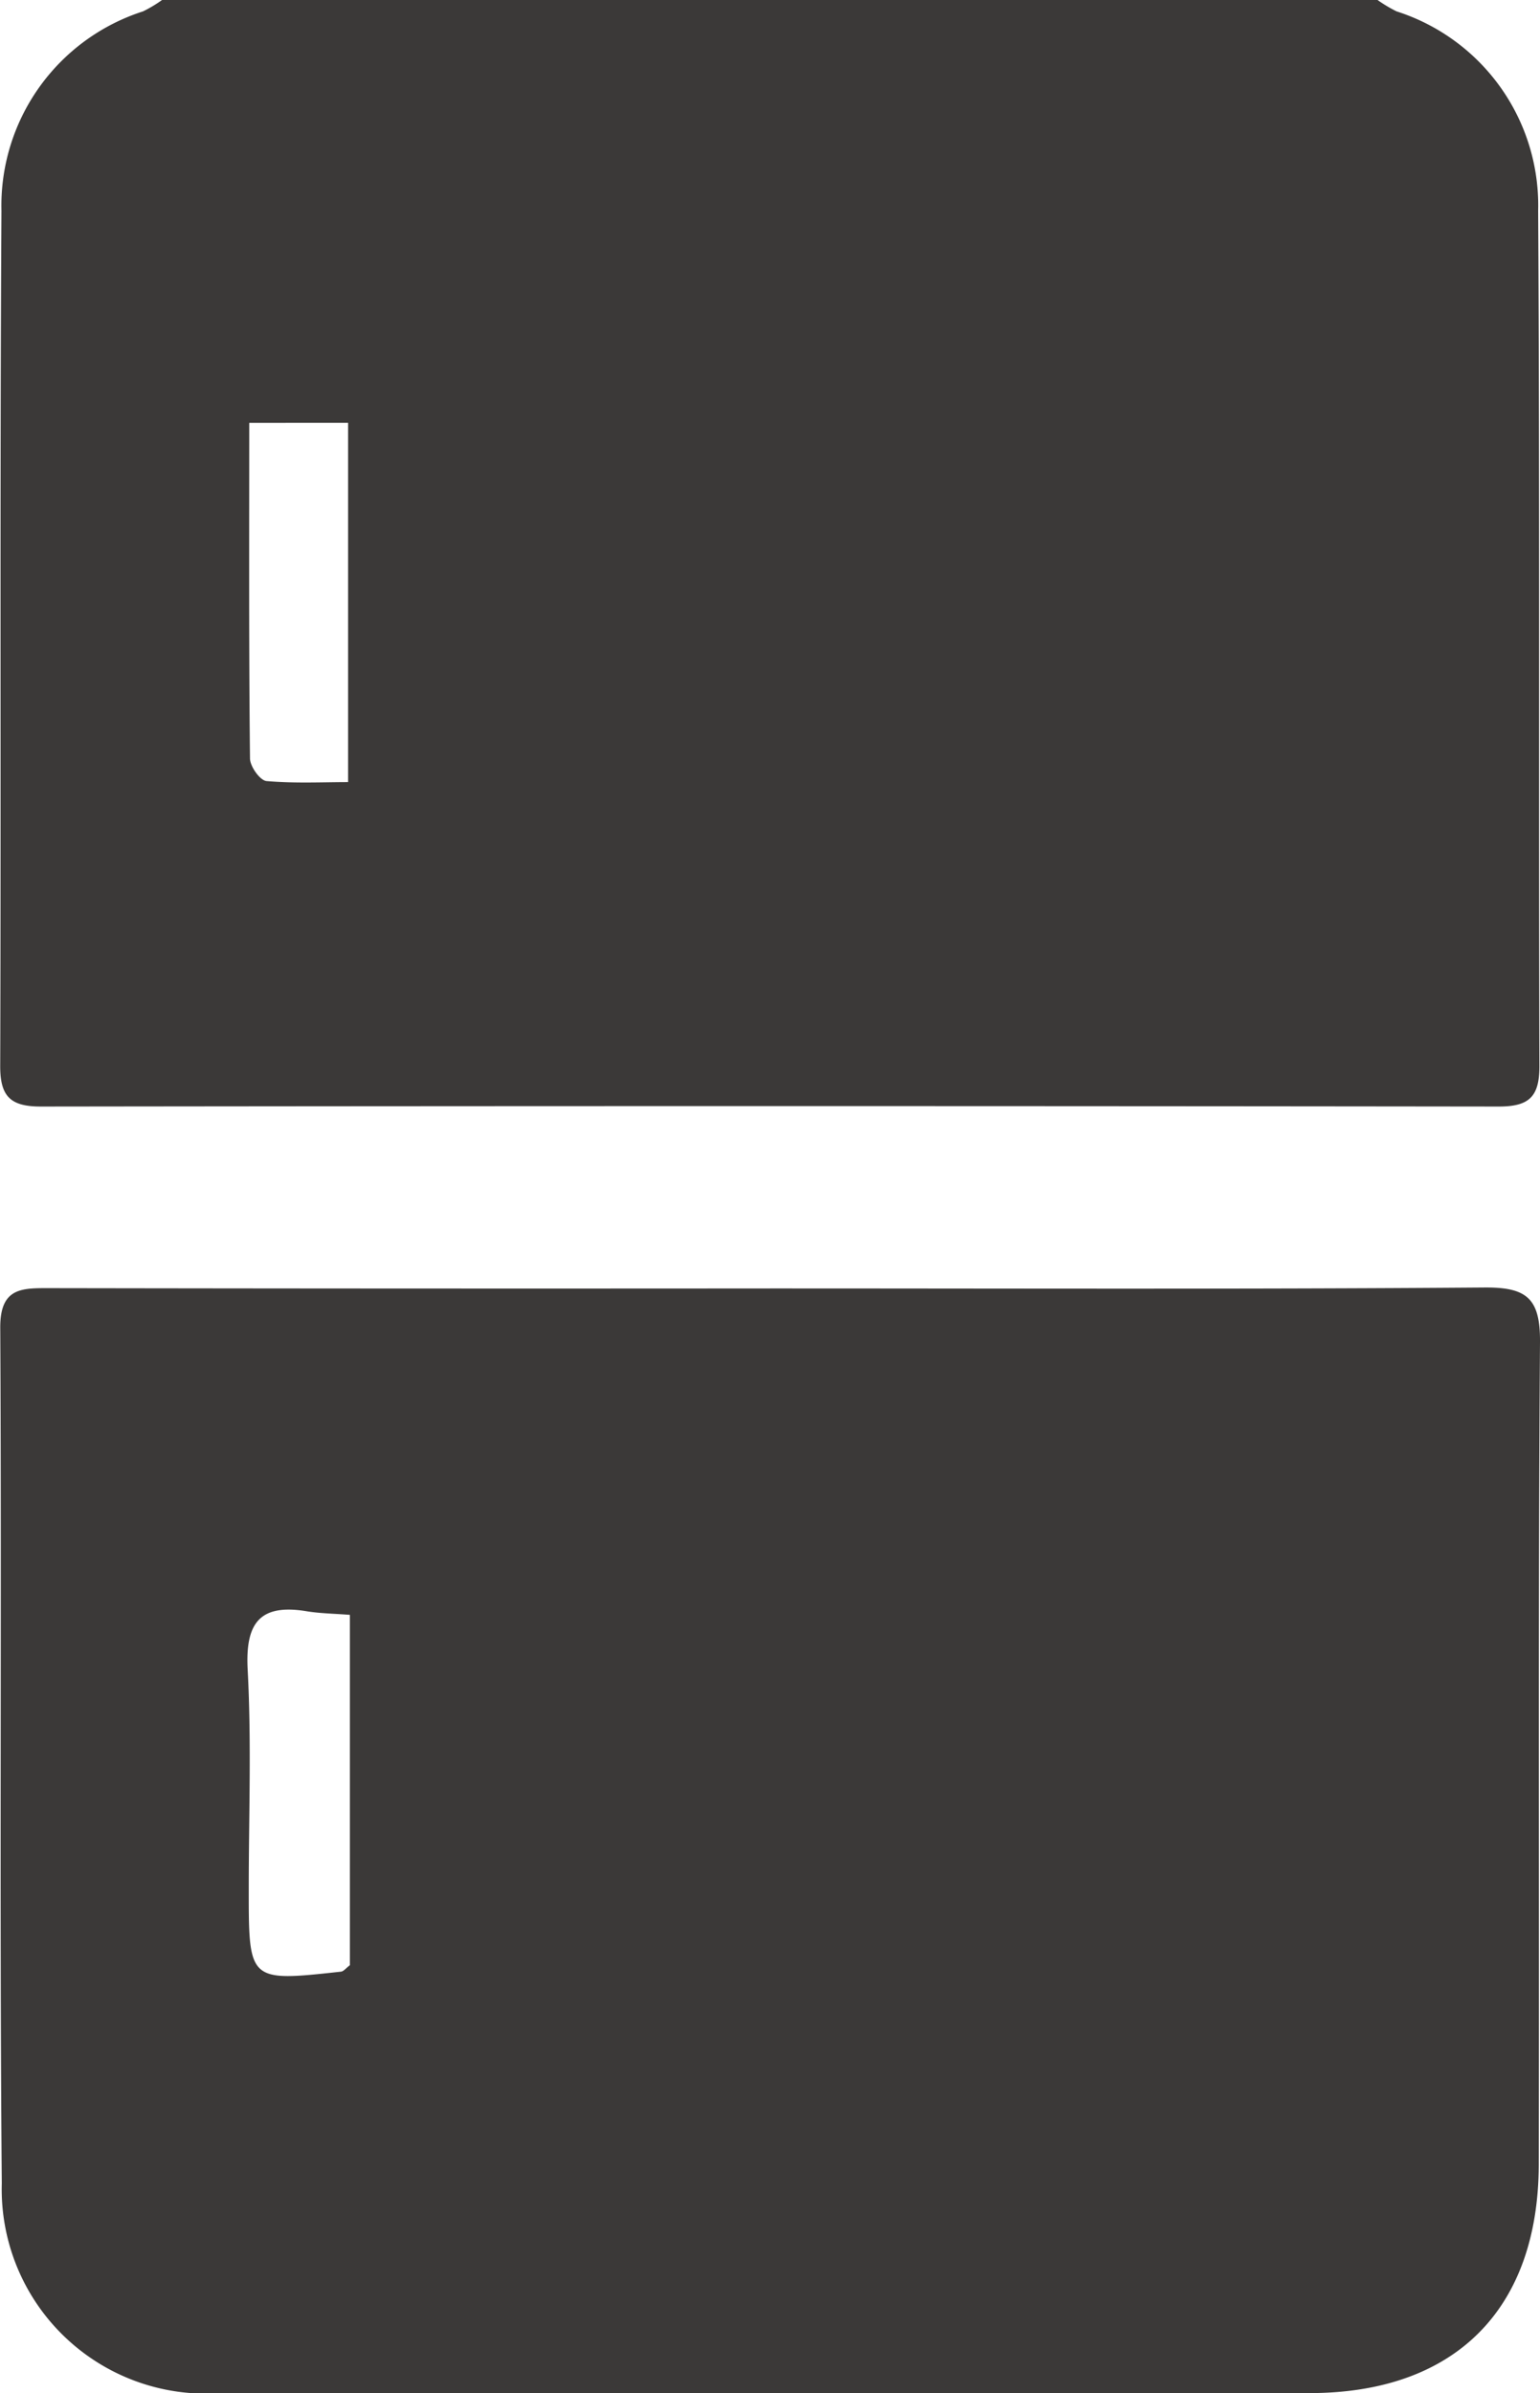
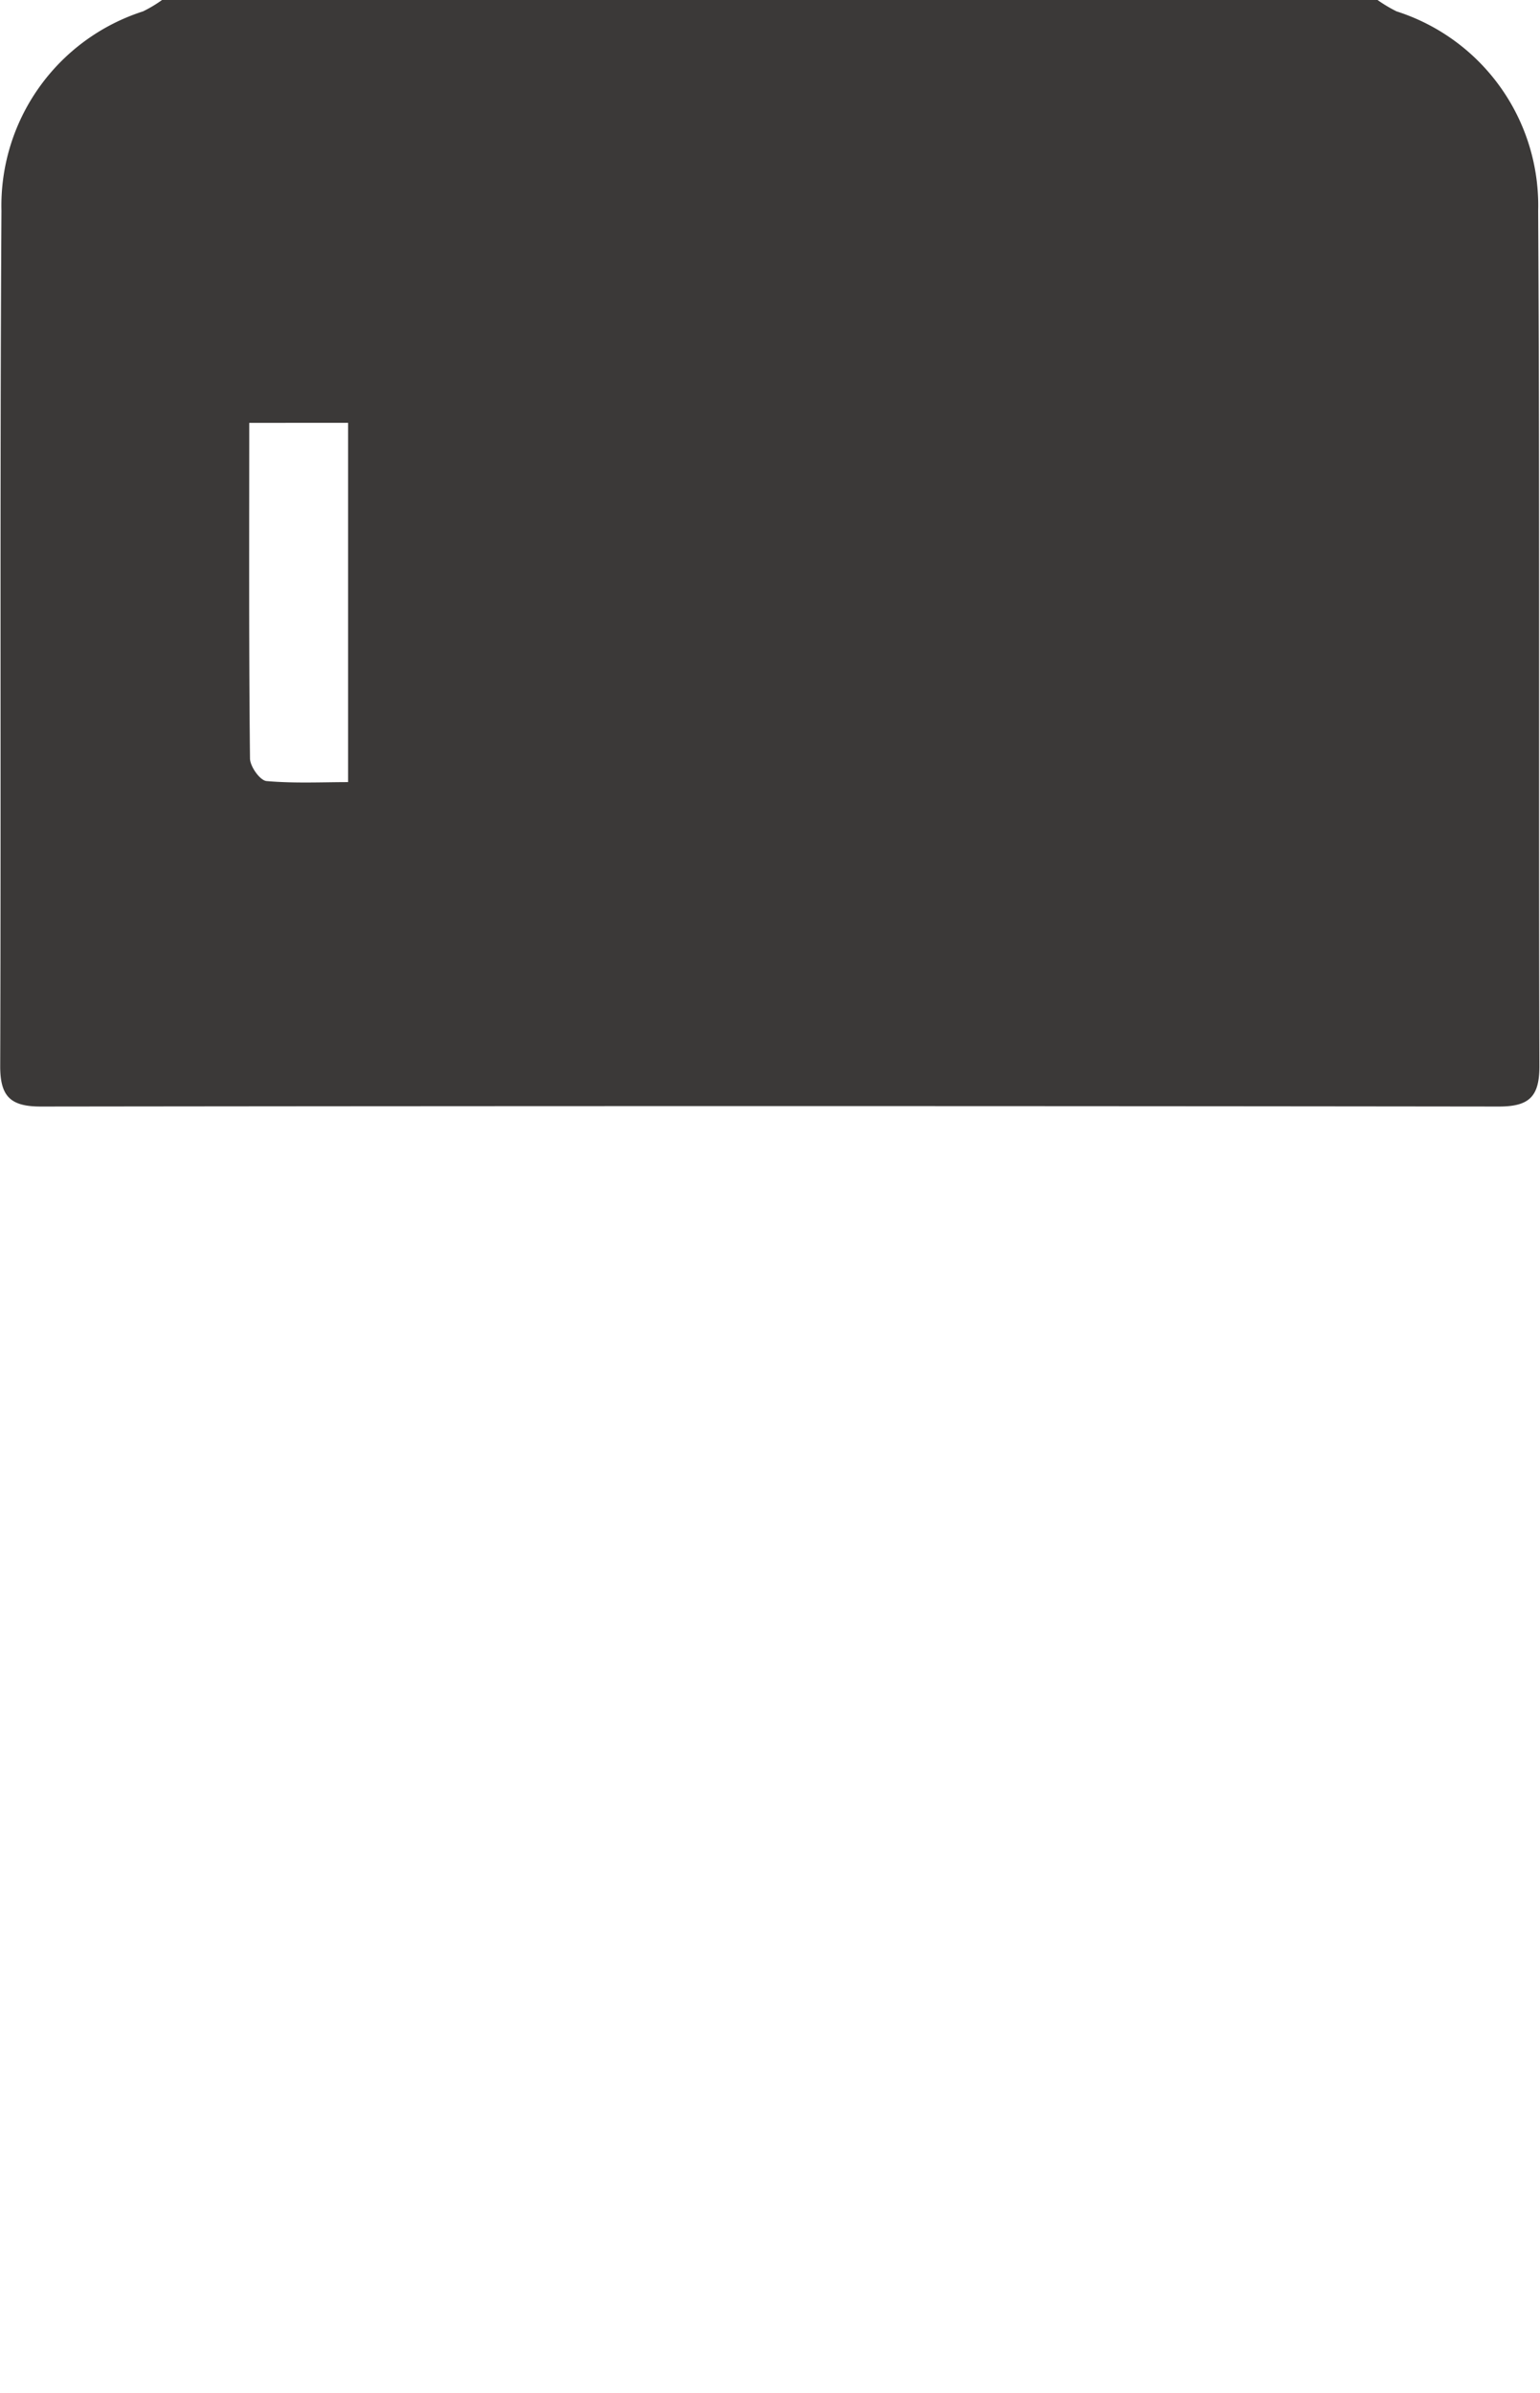
<svg xmlns="http://www.w3.org/2000/svg" id="グループ_2594" data-name="グループ 2594" width="30.906" height="48.009" viewBox="0 0 30.906 48.009">
  <path id="パス_452" data-name="パス 452" d="M933.078,802.953a2.855,2.855,0,0,0,.381.228,4.087,4.087,0,0,1,2.842,4c.034,5.721.009,11.442.025,17.163,0,.612-.209.806-.815.806q-14.63-.018-29.26,0c-.6,0-.815-.194-.815-.806.019-5.721-.009-11.442.025-17.163a4.094,4.094,0,0,1,2.842-4,2.666,2.666,0,0,0,.381-.228Zm-22.644,8.483c0,2.319-.009,4.525.015,6.73,0,.16.2.443.332.455.557.049,1.12.021,1.637.021v-7.207Z" transform="translate(-905.432 -802.953)" fill="#3b3938" />
-   <path id="パス_453" data-name="パス 453" d="M920.976,811.369c4.749,0,9.5.018,14.25-.019.843-.006,1.12.212,1.114,1.092-.04,5.5-.012,11-.025,16.5-.006,2.919-1.695,4.586-4.6,4.586q-10.92,0-21.845,0a4.1,4.1,0,0,1-4.4-4.208c-.049-5.721,0-11.439-.031-17.157-.006-.824.443-.8,1.009-.8Q913.709,811.375,920.976,811.369Zm-8.52,6.548c-.314-.025-.59-.028-.858-.071-.953-.16-1.246.234-1.193,1.181.077,1.461.021,2.928.021,4.392,0,1.858,0,1.858,1.852,1.655.052-.006.1-.071.178-.129Z" transform="translate(-905.434 -785.523)" fill="#3b3938" />
</svg>